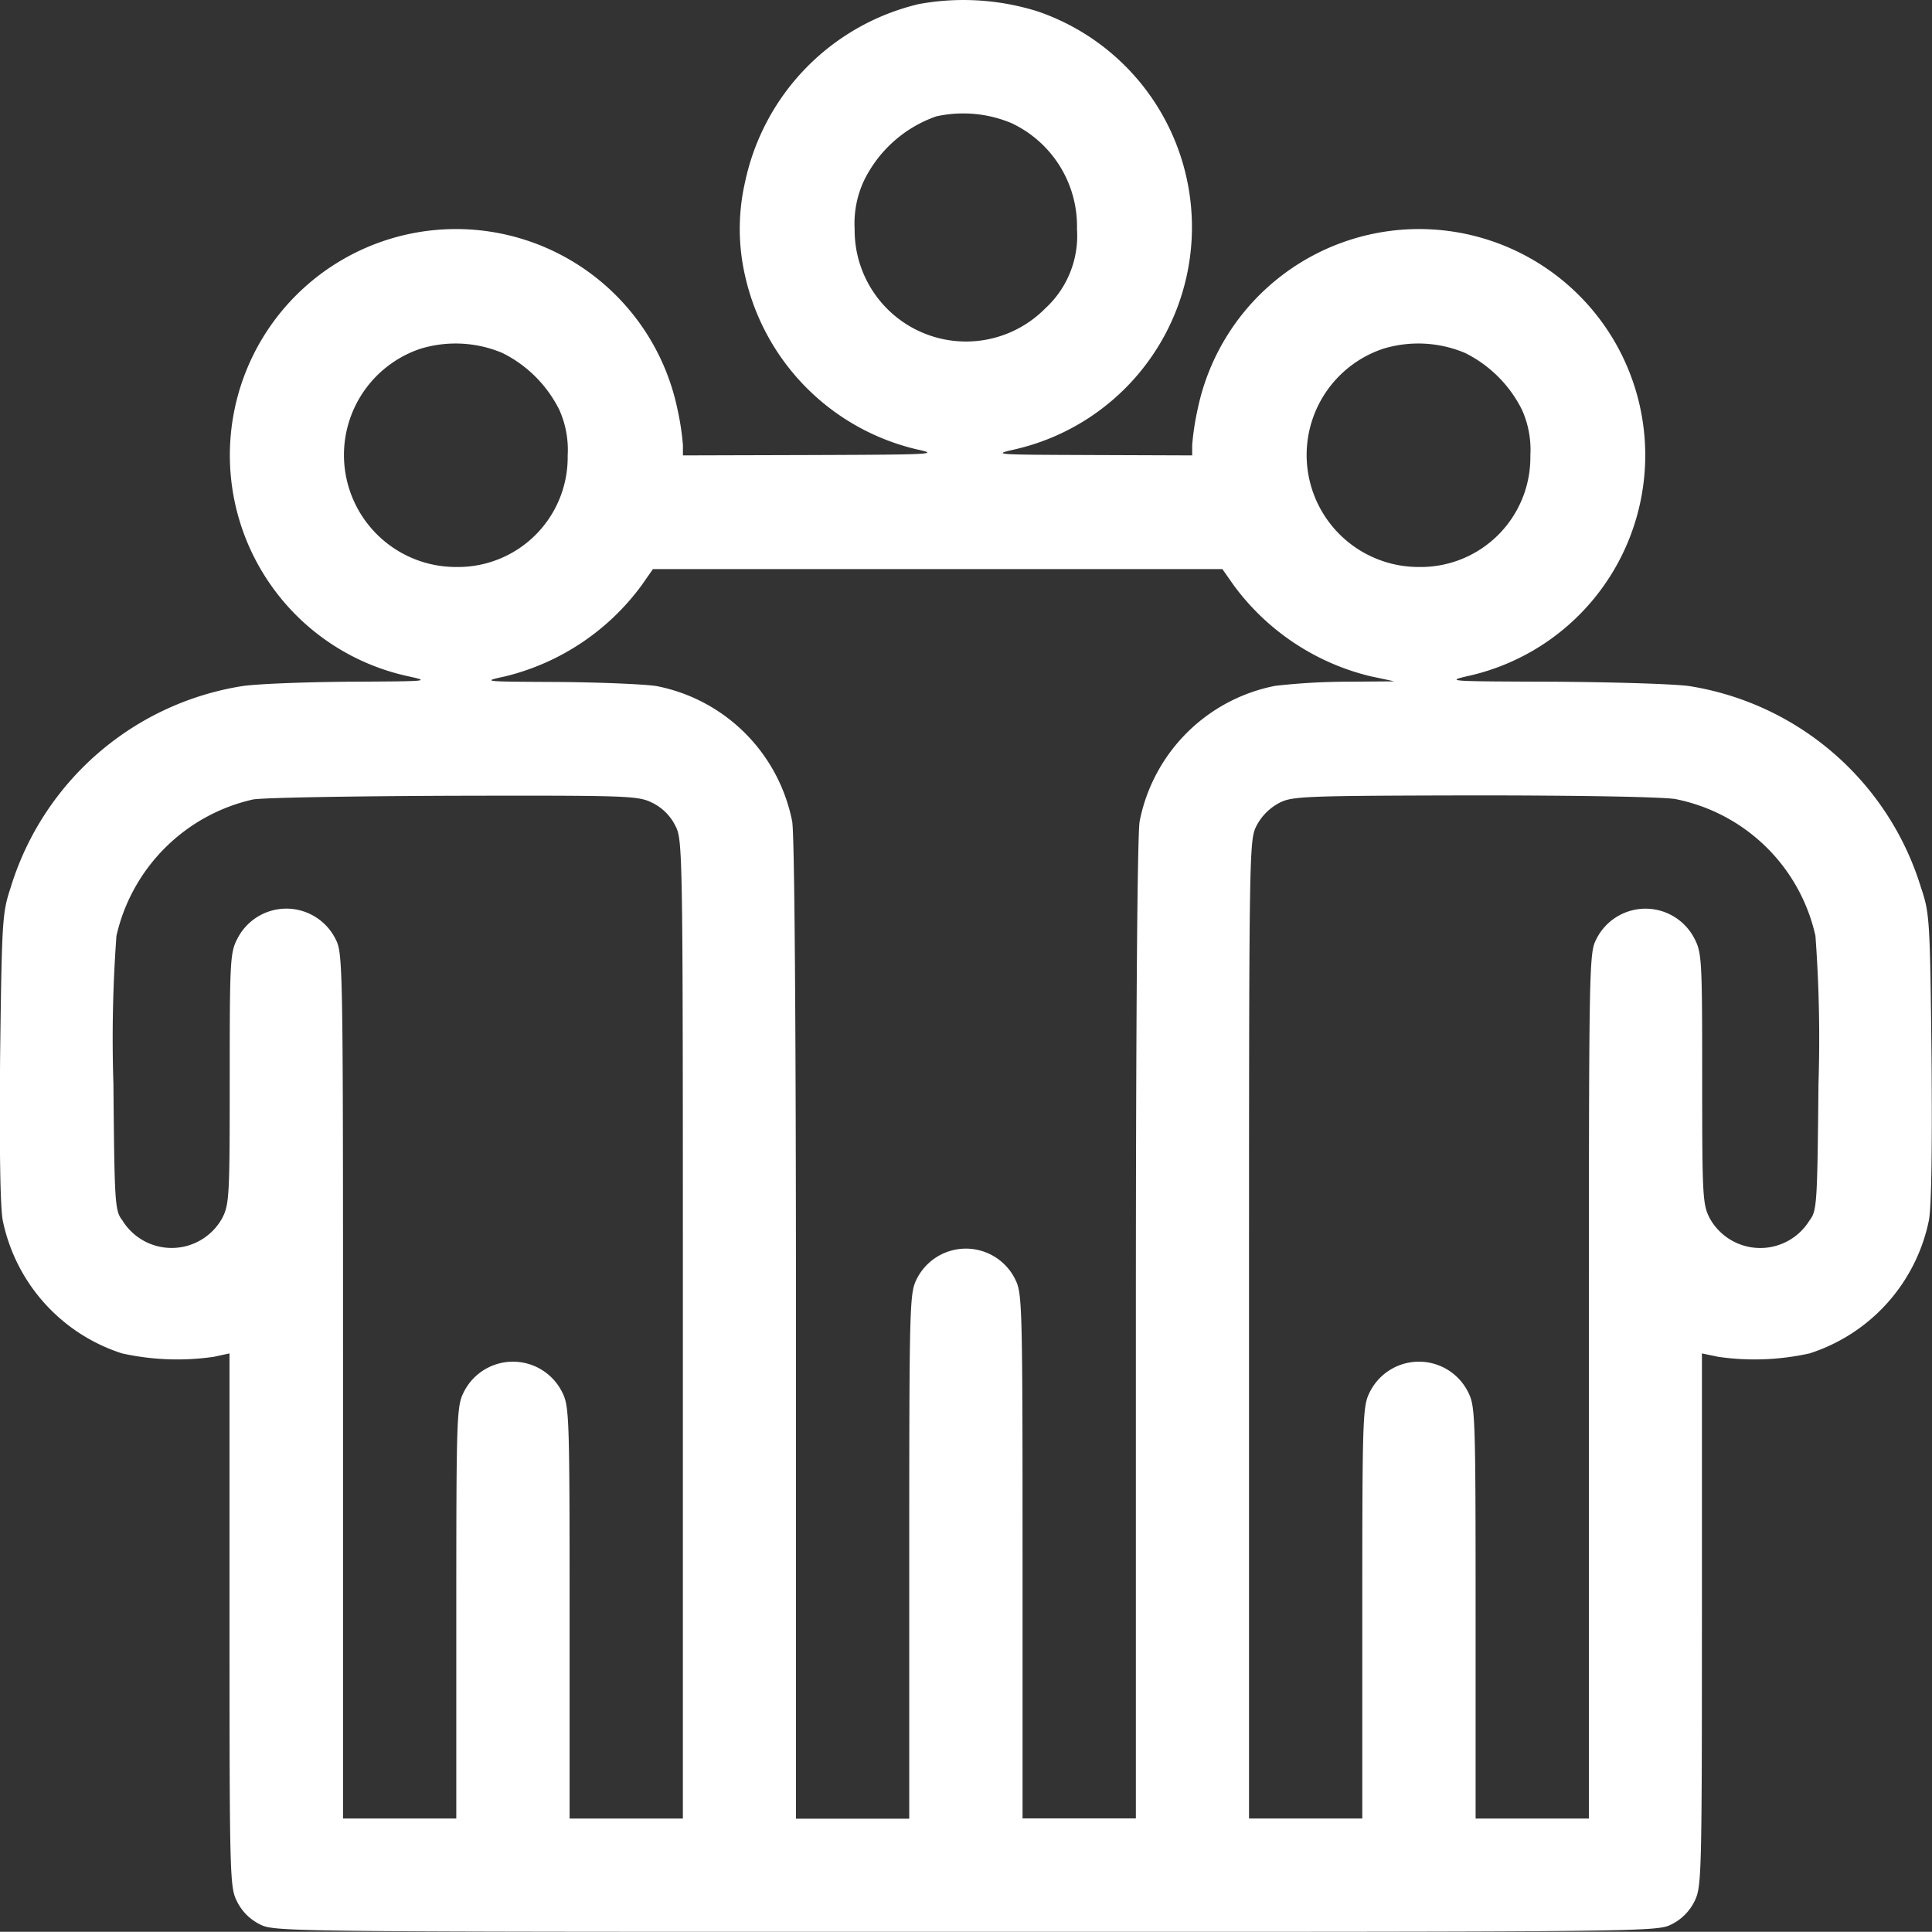
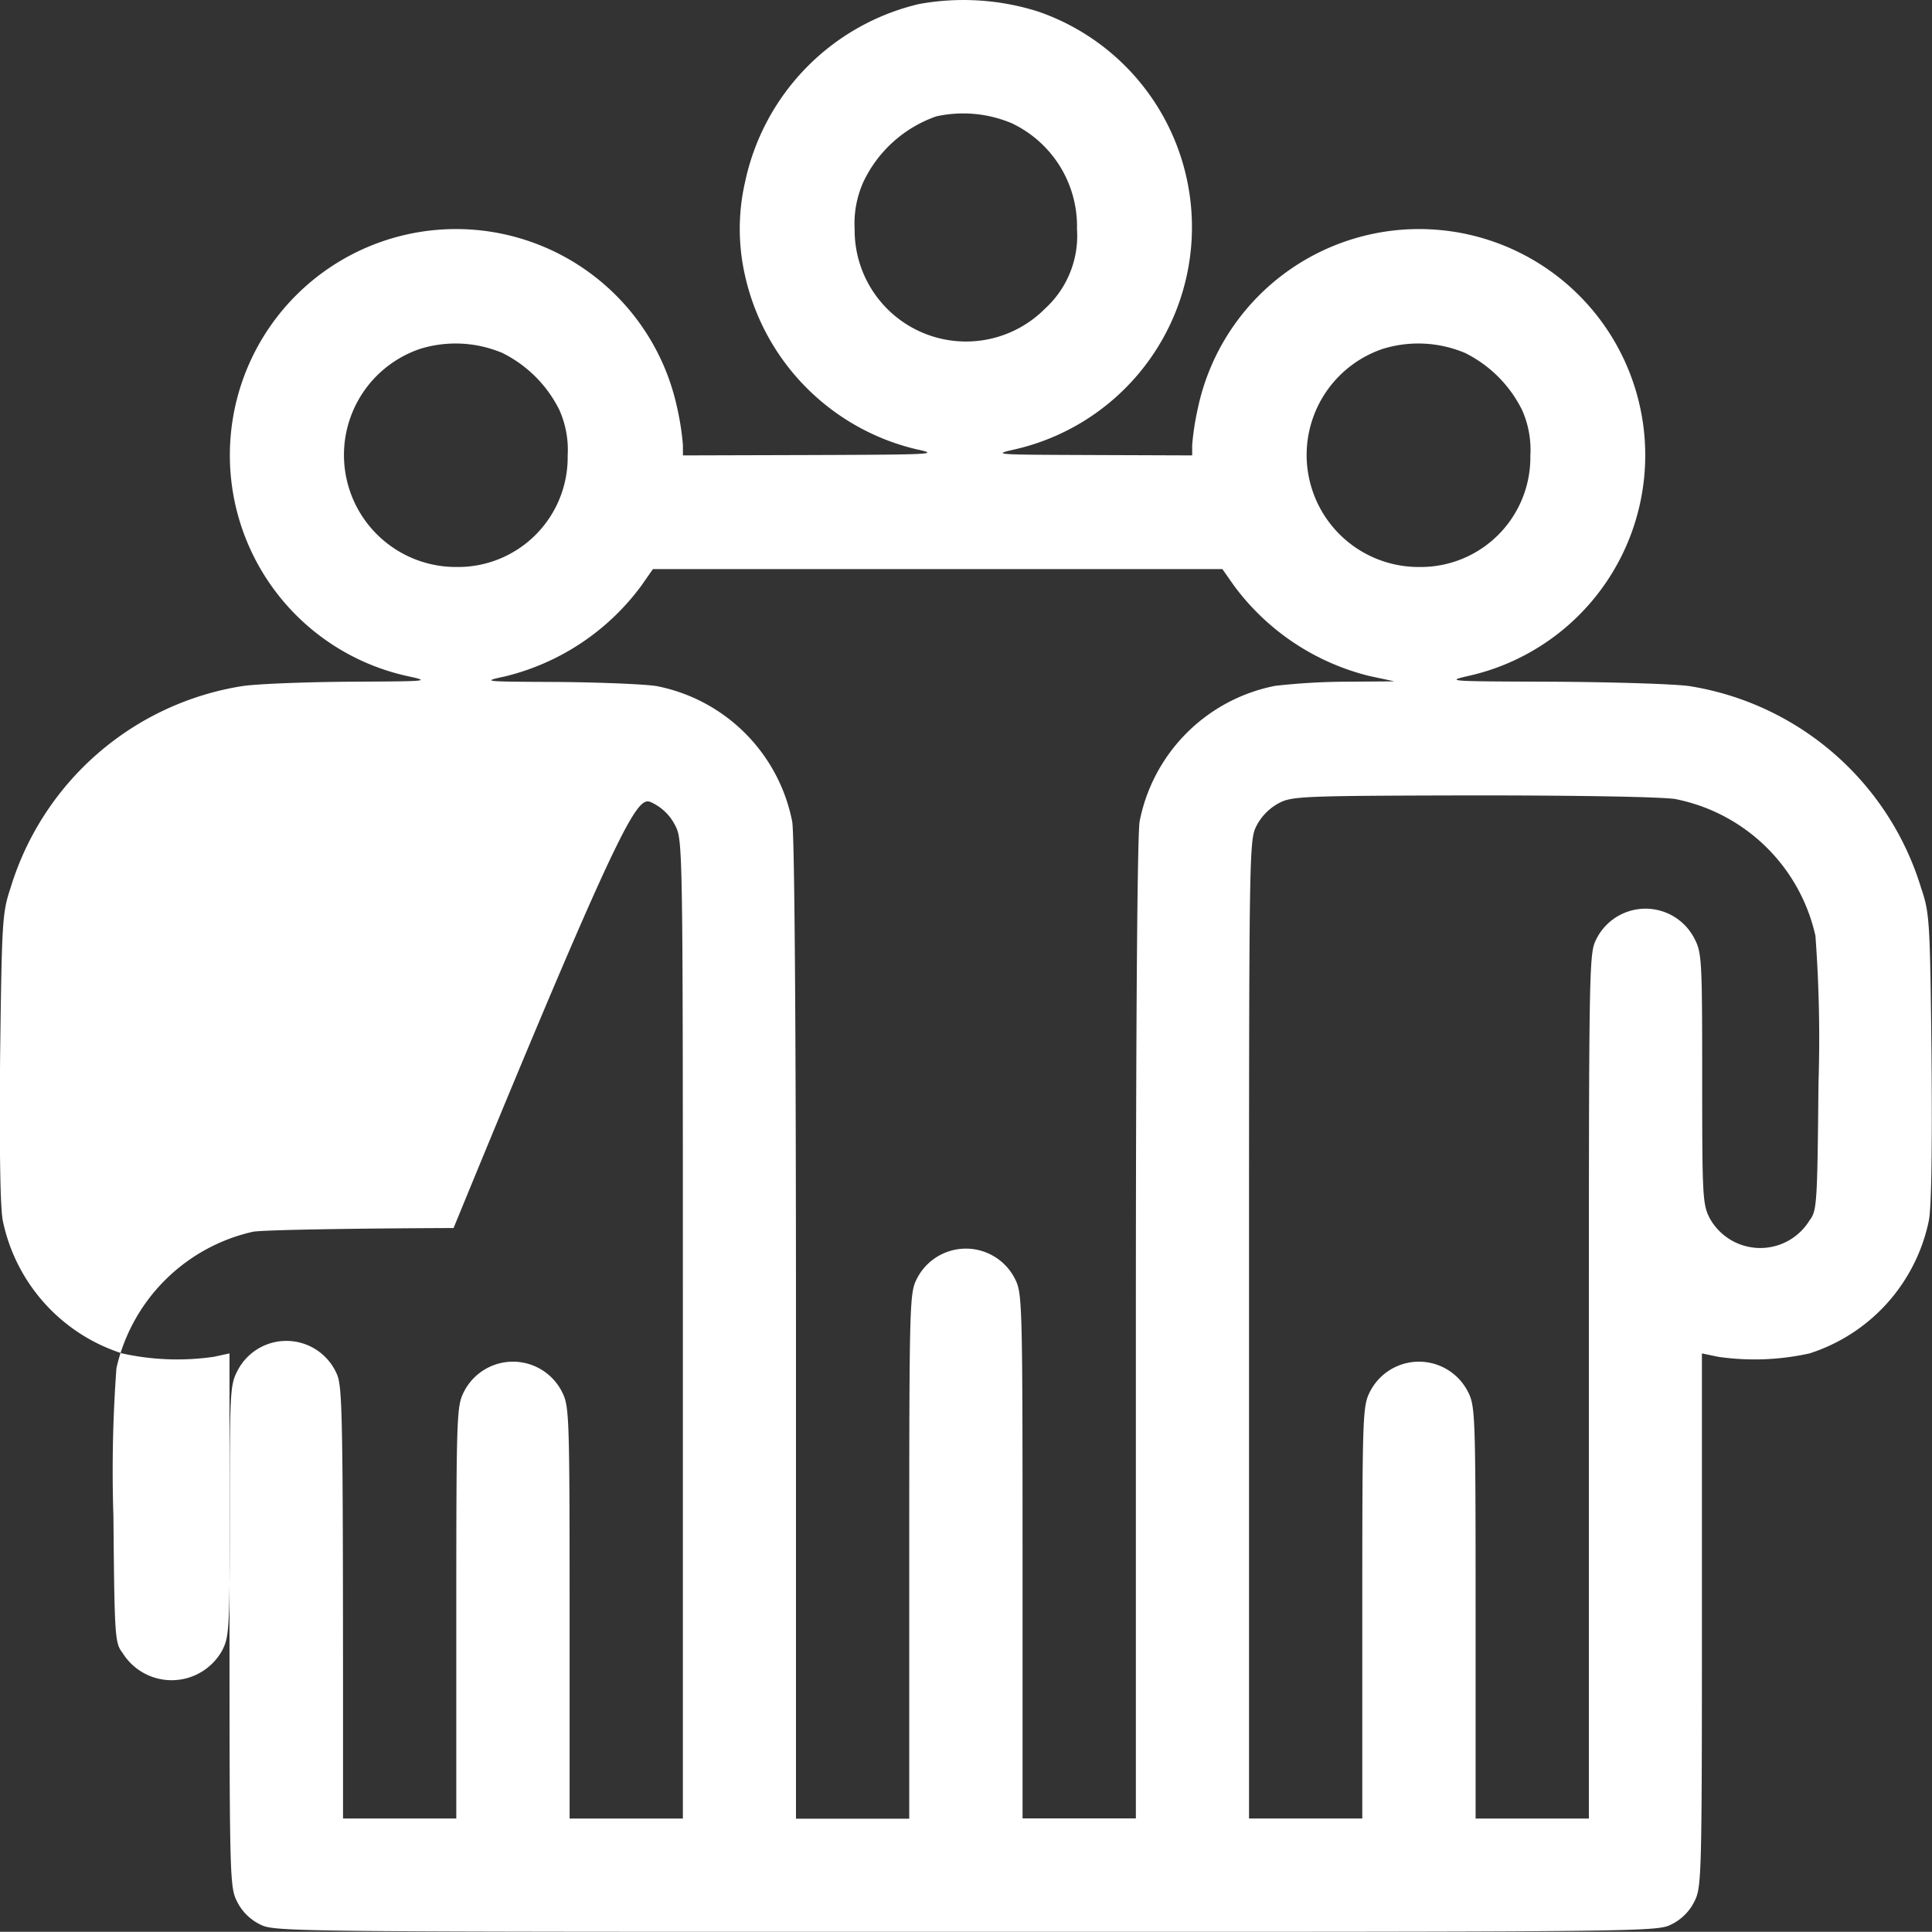
<svg xmlns="http://www.w3.org/2000/svg" width="36.981" height="36.977" viewBox="0 0 36.981 36.977">
  <rect x="0" y="0" width="36.981" height="36.977" fill="#333333" stroke="none" />
-   <path id="empleados" d="M130.714,113.388a4.446,4.446,0,0,0-3.324,3.4,4.013,4.013,0,0,0,0,1.807,4.4,4.4,0,0,0,3.288,3.317c.441.094.3.1-2,.108l-2.479.007v-.2a5.118,5.118,0,0,0-.108-.7,4.329,4.329,0,1,0-5.167,5.124c.455.1.426.1-1.12.108-.874.007-1.8.043-2.06.087a5.546,5.546,0,0,0-4.415,3.859c-.159.484-.166.614-.2,3.223-.014,1.749,0,2.876.051,3.144a3.387,3.387,0,0,0,2.284,2.544,4.9,4.9,0,0,0,1.756.065l.3-.065v5.109c0,4.972.007,5.109.145,5.384a.968.968,0,0,0,.434.434c.282.145.4.145,13.513.145s13.232,0,13.513-.145a.968.968,0,0,0,.434-.434c.137-.275.145-.412.145-5.384v-5.109l.311.065a4.862,4.862,0,0,0,1.749-.065,3.387,3.387,0,0,0,2.284-2.544c.051-.267.065-1.395.051-3.144-.029-2.609-.036-2.739-.2-3.223a5.546,5.546,0,0,0-4.415-3.859c-.26-.043-1.431-.079-2.6-.087-2.009-.007-2.1-.007-1.662-.108a4.329,4.329,0,1,0-5.167-5.124,5.114,5.114,0,0,0-.108.7v.2l-1.929-.007c-1.843-.007-1.915-.007-1.467-.108a4.364,4.364,0,0,0,.441-8.383A4.74,4.74,0,0,0,130.714,113.388Zm1.785,2.284a2.182,2.182,0,0,1,1.243,2.023,1.886,1.886,0,0,1-.607,1.518,2.132,2.132,0,0,1-3.649-1.518,1.942,1.942,0,0,1,.166-.9,2.427,2.427,0,0,1,1.395-1.257A2.39,2.39,0,0,1,132.5,115.672Zm-9.756,4.394a2.417,2.417,0,0,1,1.091,1.091,1.874,1.874,0,0,1,.159.874,2.1,2.1,0,0,1-2.132,2.132,2.144,2.144,0,0,1-.687-4.177A2.305,2.305,0,0,1,122.743,120.066Zm18.427,0a2.417,2.417,0,0,1,1.091,1.091,1.874,1.874,0,0,1,.159.874,2.1,2.1,0,0,1-2.132,2.132,2.144,2.144,0,0,1-.687-4.177A2.305,2.305,0,0,1,141.17,120.066Zm-4.43,4.444a4.585,4.585,0,0,0,2.609,1.742l.47.1-.947.007a12.4,12.4,0,0,0-1.337.079,3.287,3.287,0,0,0-2.594,2.594c-.043.253-.072,3.678-.072,9.734v9.351H132.7V143.1c0-4.9-.007-5.037-.145-5.311a1.052,1.052,0,0,0-1.879,0c-.137.275-.145.412-.145,5.311v5.022h-2.168v-9.351c0-6.056-.029-9.481-.072-9.734a3.287,3.287,0,0,0-2.594-2.594c-.217-.036-1.055-.072-1.879-.079-1.46-.007-1.481-.007-1.019-.108a4.585,4.585,0,0,0,2.609-1.742l.217-.311h10.9Zm-11.121,4.17a.968.968,0,0,1,.434.434c.145.282.145.4.145,9.647v9.358h-2.168V144.18c0-3.808-.007-3.953-.145-4.227a1.052,1.052,0,0,0-1.879,0c-.137.275-.145.419-.145,4.227v3.938h-2.168v-8.274c0-8.159,0-8.281-.145-8.563a1.052,1.052,0,0,0-1.879,0c-.137.267-.145.419-.145,2.674s-.007,2.406-.145,2.674a1.106,1.106,0,0,1-1.908.043c-.145-.188-.152-.3-.173-2.616a26.825,26.825,0,0,1,.058-2.833,3.46,3.46,0,0,1,2.609-2.609c.173-.036,1.908-.065,3.844-.072C125.207,128.535,125.344,128.542,125.619,128.68Zm19.591-.072a3.427,3.427,0,0,1,2.667,2.616,26.828,26.828,0,0,1,.058,2.833c-.022,2.312-.029,2.428-.173,2.616a1.106,1.106,0,0,1-1.908-.043c-.137-.267-.145-.419-.145-2.674s-.007-2.406-.145-2.674a1.052,1.052,0,0,0-1.879,0c-.145.282-.145.4-.145,8.563v8.274h-2.168V144.18c0-3.808-.007-3.953-.145-4.227a1.052,1.052,0,0,0-1.879,0c-.137.275-.145.419-.145,4.227v3.938h-2.168V138.76c0-9.235,0-9.365.145-9.647a1.036,1.036,0,0,1,.419-.426c.253-.137.426-.145,3.743-.152C143.425,128.535,144.979,128.564,145.21,128.607Z" transform="translate(-113.127 -113.31)" fill="#fff" />
+   <path id="empleados" d="M130.714,113.388a4.446,4.446,0,0,0-3.324,3.4,4.013,4.013,0,0,0,0,1.807,4.4,4.4,0,0,0,3.288,3.317c.441.094.3.1-2,.108l-2.479.007v-.2a5.118,5.118,0,0,0-.108-.7,4.329,4.329,0,1,0-5.167,5.124c.455.1.426.1-1.12.108-.874.007-1.8.043-2.06.087a5.546,5.546,0,0,0-4.415,3.859c-.159.484-.166.614-.2,3.223-.014,1.749,0,2.876.051,3.144a3.387,3.387,0,0,0,2.284,2.544,4.9,4.9,0,0,0,1.756.065l.3-.065v5.109c0,4.972.007,5.109.145,5.384a.968.968,0,0,0,.434.434c.282.145.4.145,13.513.145s13.232,0,13.513-.145a.968.968,0,0,0,.434-.434c.137-.275.145-.412.145-5.384v-5.109l.311.065a4.862,4.862,0,0,0,1.749-.065,3.387,3.387,0,0,0,2.284-2.544c.051-.267.065-1.395.051-3.144-.029-2.609-.036-2.739-.2-3.223a5.546,5.546,0,0,0-4.415-3.859c-.26-.043-1.431-.079-2.6-.087-2.009-.007-2.1-.007-1.662-.108a4.329,4.329,0,1,0-5.167-5.124,5.114,5.114,0,0,0-.108.7v.2l-1.929-.007c-1.843-.007-1.915-.007-1.467-.108a4.364,4.364,0,0,0,.441-8.383A4.74,4.74,0,0,0,130.714,113.388Zm1.785,2.284a2.182,2.182,0,0,1,1.243,2.023,1.886,1.886,0,0,1-.607,1.518,2.132,2.132,0,0,1-3.649-1.518,1.942,1.942,0,0,1,.166-.9,2.427,2.427,0,0,1,1.395-1.257A2.39,2.39,0,0,1,132.5,115.672Zm-9.756,4.394a2.417,2.417,0,0,1,1.091,1.091,1.874,1.874,0,0,1,.159.874,2.1,2.1,0,0,1-2.132,2.132,2.144,2.144,0,0,1-.687-4.177A2.305,2.305,0,0,1,122.743,120.066Zm18.427,0a2.417,2.417,0,0,1,1.091,1.091,1.874,1.874,0,0,1,.159.874,2.1,2.1,0,0,1-2.132,2.132,2.144,2.144,0,0,1-.687-4.177A2.305,2.305,0,0,1,141.17,120.066Zm-4.43,4.444a4.585,4.585,0,0,0,2.609,1.742l.47.1-.947.007a12.4,12.4,0,0,0-1.337.079,3.287,3.287,0,0,0-2.594,2.594c-.043.253-.072,3.678-.072,9.734v9.351H132.7V143.1c0-4.9-.007-5.037-.145-5.311a1.052,1.052,0,0,0-1.879,0c-.137.275-.145.412-.145,5.311v5.022h-2.168v-9.351c0-6.056-.029-9.481-.072-9.734a3.287,3.287,0,0,0-2.594-2.594c-.217-.036-1.055-.072-1.879-.079-1.46-.007-1.481-.007-1.019-.108a4.585,4.585,0,0,0,2.609-1.742l.217-.311h10.9Zm-11.121,4.17a.968.968,0,0,1,.434.434c.145.282.145.4.145,9.647v9.358h-2.168V144.18c0-3.808-.007-3.953-.145-4.227a1.052,1.052,0,0,0-1.879,0c-.137.275-.145.419-.145,4.227v3.938h-2.168c0-8.159,0-8.281-.145-8.563a1.052,1.052,0,0,0-1.879,0c-.137.267-.145.419-.145,2.674s-.007,2.406-.145,2.674a1.106,1.106,0,0,1-1.908.043c-.145-.188-.152-.3-.173-2.616a26.825,26.825,0,0,1,.058-2.833,3.46,3.46,0,0,1,2.609-2.609c.173-.036,1.908-.065,3.844-.072C125.207,128.535,125.344,128.542,125.619,128.68Zm19.591-.072a3.427,3.427,0,0,1,2.667,2.616,26.828,26.828,0,0,1,.058,2.833c-.022,2.312-.029,2.428-.173,2.616a1.106,1.106,0,0,1-1.908-.043c-.137-.267-.145-.419-.145-2.674s-.007-2.406-.145-2.674a1.052,1.052,0,0,0-1.879,0c-.145.282-.145.4-.145,8.563v8.274h-2.168V144.18c0-3.808-.007-3.953-.145-4.227a1.052,1.052,0,0,0-1.879,0c-.137.275-.145.419-.145,4.227v3.938h-2.168V138.76c0-9.235,0-9.365.145-9.647a1.036,1.036,0,0,1,.419-.426c.253-.137.426-.145,3.743-.152C143.425,128.535,144.979,128.564,145.21,128.607Z" transform="translate(-113.127 -113.31)" fill="#fff" />
</svg>